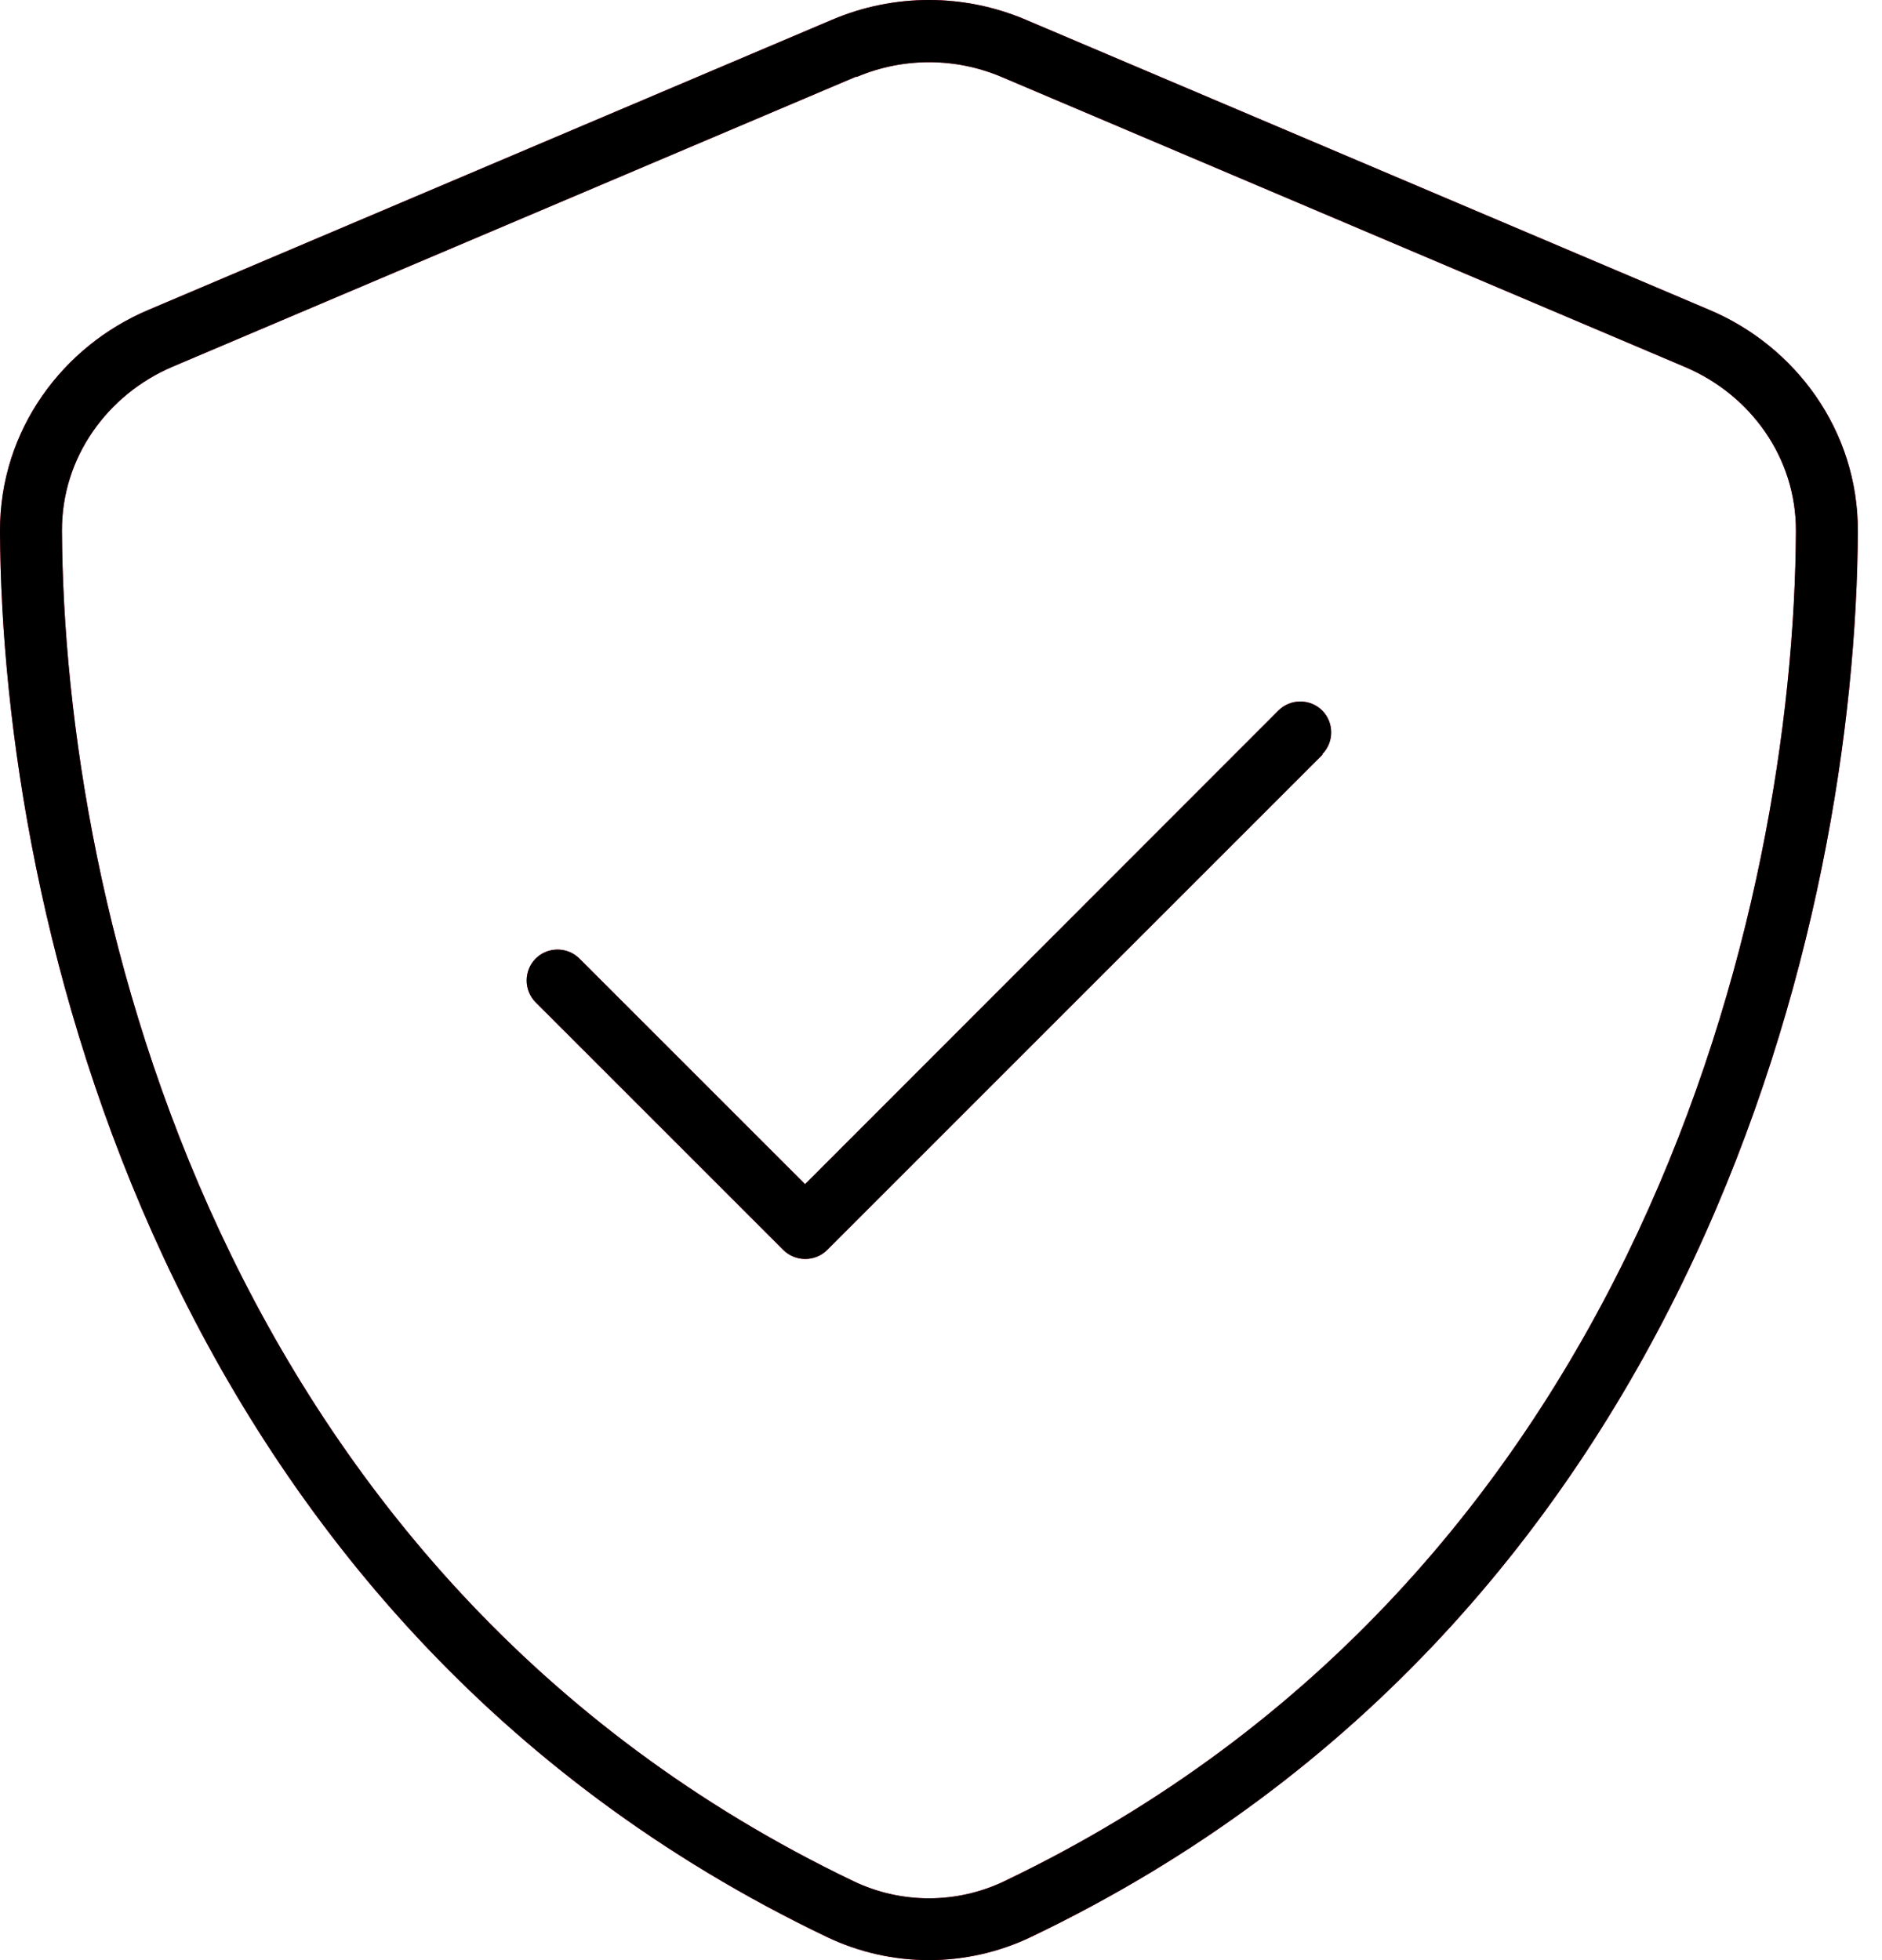
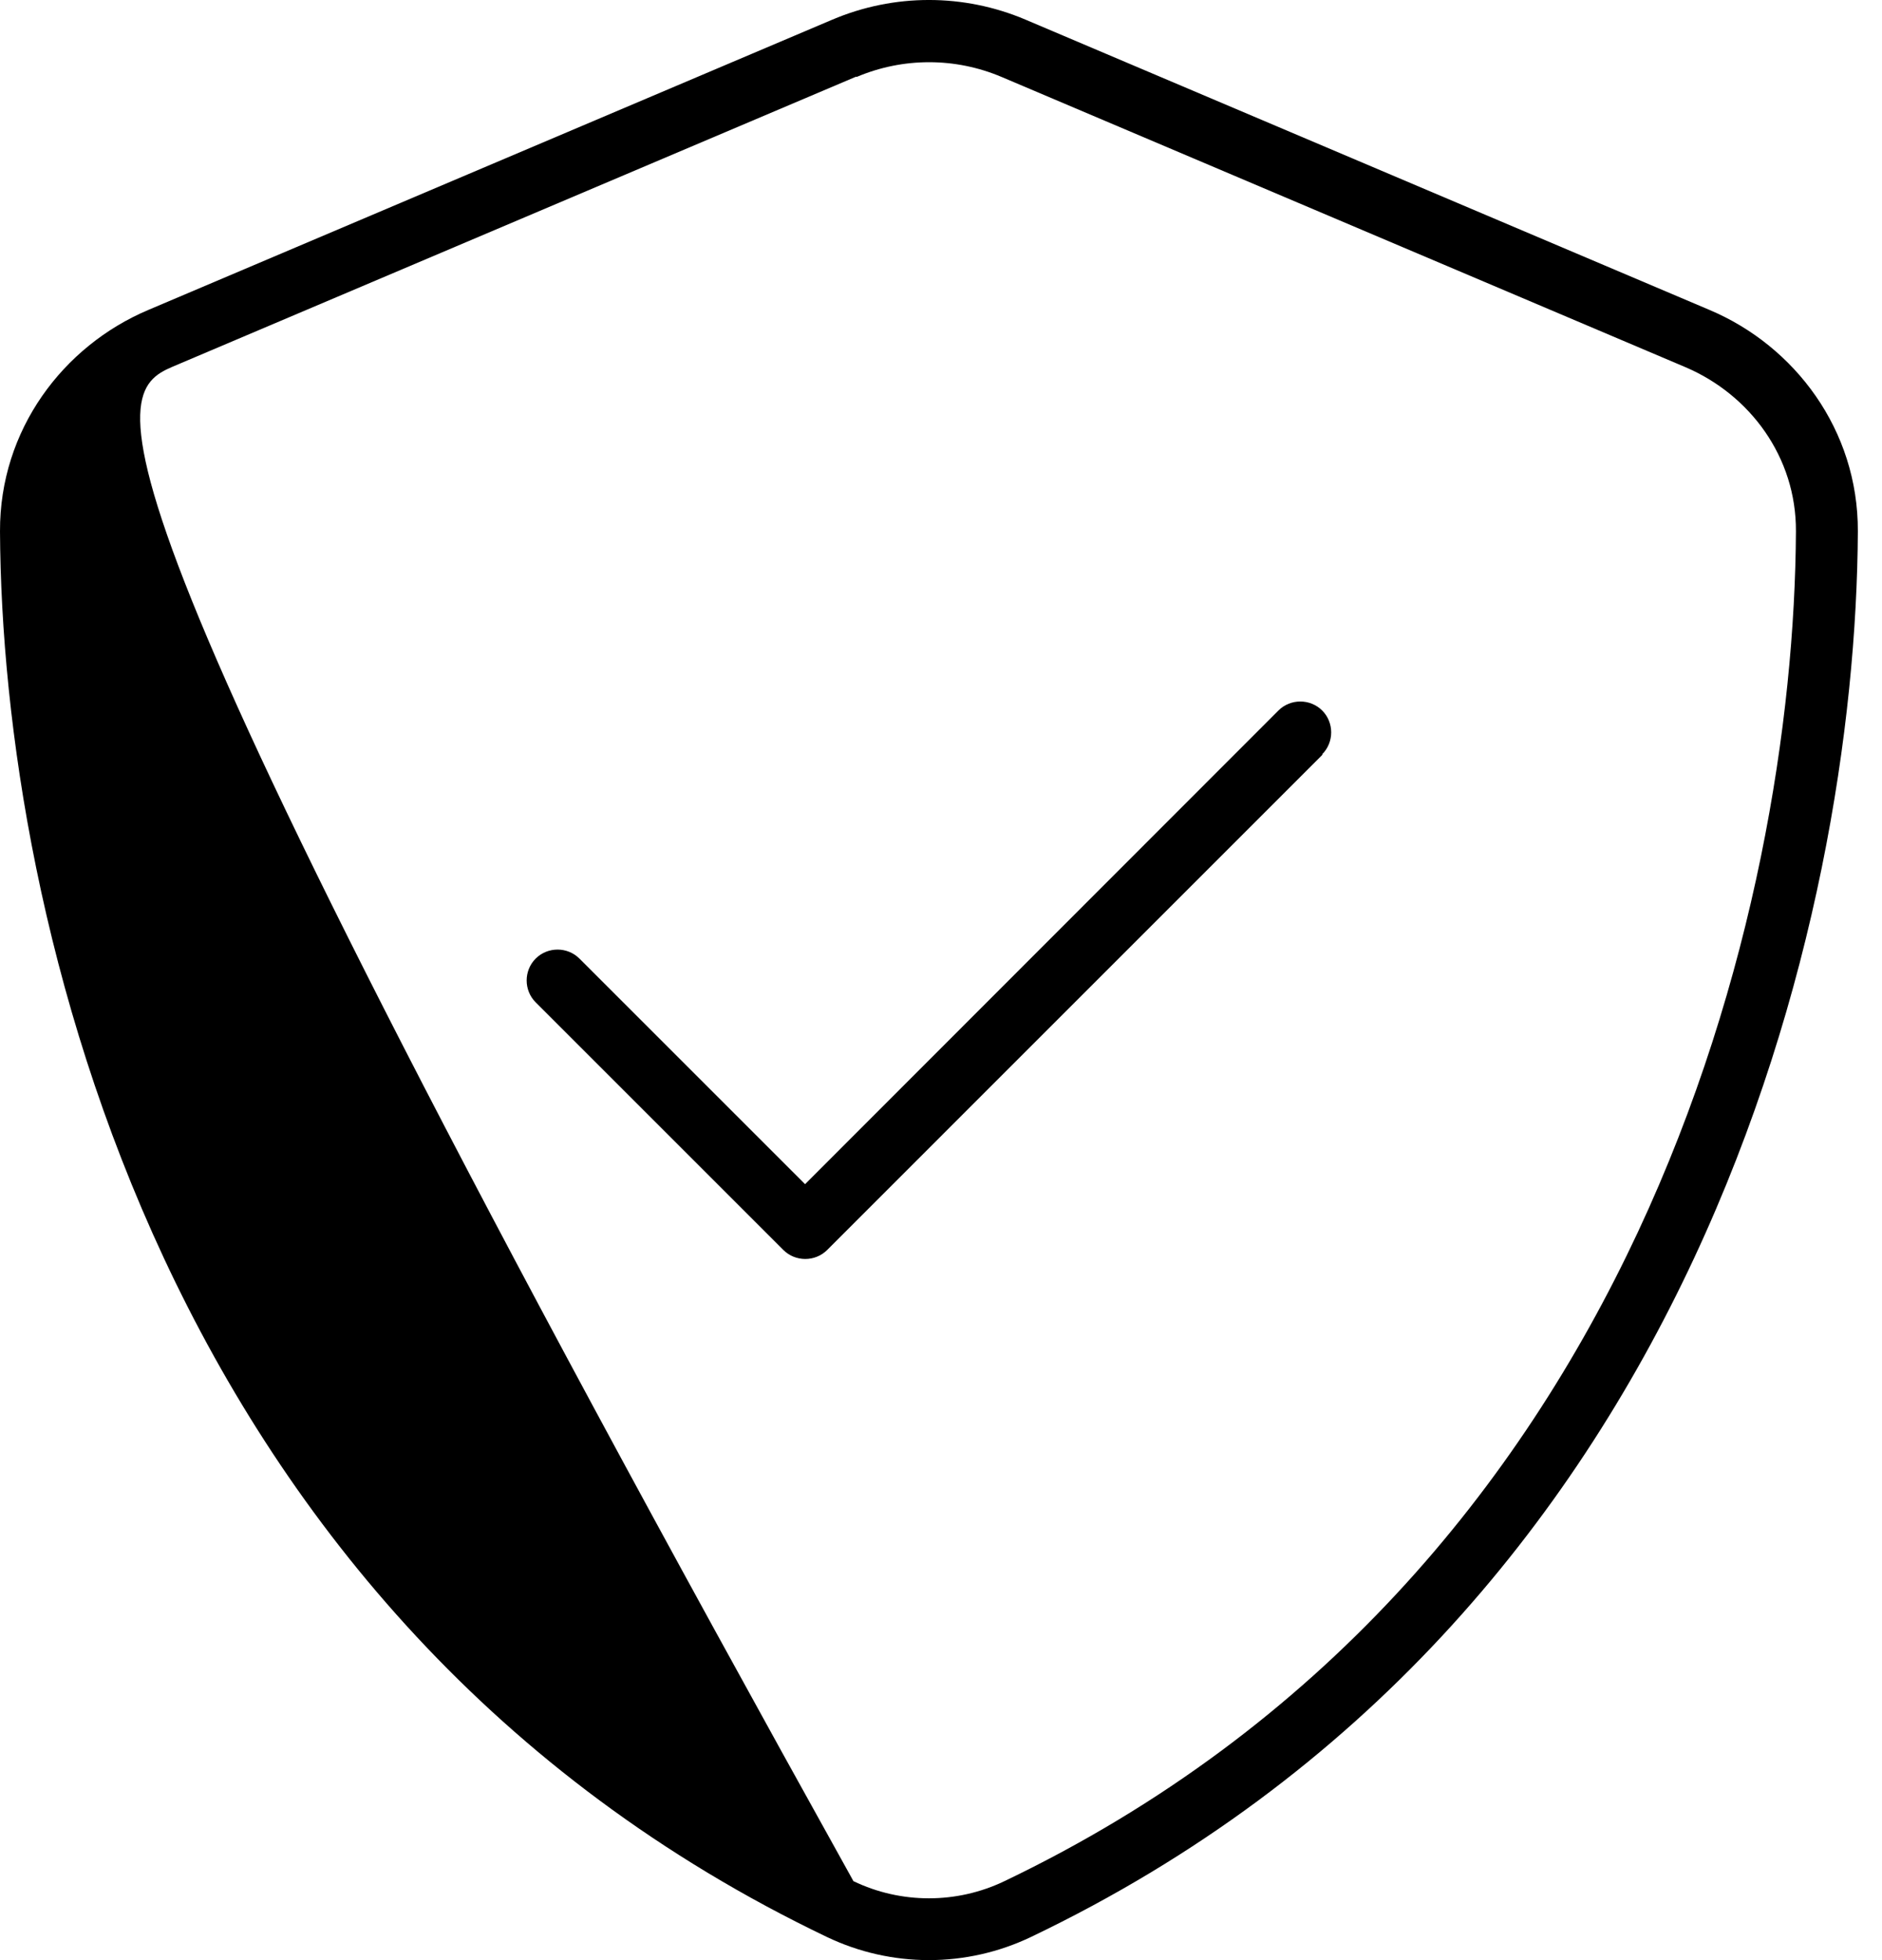
<svg xmlns="http://www.w3.org/2000/svg" width="48" height="50" viewBox="0 0 48 50" fill="none">
-   <path d="M21.846 1.964C23.031 1.461 24.363 1.461 25.548 1.964L42.991 9.368C44.63 10.069 45.815 11.658 45.805 13.554C45.755 23.09 41.826 40.227 25.617 47.986C24.403 48.569 22.981 48.569 21.767 47.986C5.558 40.217 1.629 23.08 1.58 13.544C1.57 11.658 2.754 10.059 4.393 9.358L21.836 1.955L21.846 1.964ZM26.16 0.503C24.581 -0.168 22.804 -0.168 21.224 0.503L3.781 7.907C1.609 8.825 -0.01 10.967 4.49012e-05 13.554C0.049 23.346 4.077 41.264 21.086 49.408C22.735 50.197 24.65 50.197 26.298 49.408C43.317 41.264 47.335 23.346 47.384 13.554C47.394 10.967 45.775 8.825 43.603 7.907L26.16 0.503ZM33.722 19.24C34.028 18.934 34.028 18.43 33.722 18.124C33.416 17.818 32.912 17.818 32.606 18.124L20.533 30.207L14.778 24.452C14.472 24.146 13.969 24.146 13.662 24.452C13.356 24.758 13.356 25.262 13.662 25.568L19.98 31.886C20.286 32.191 20.79 32.191 21.096 31.886L33.731 19.25L33.722 19.24Z" fill="#FB0D37" />
-   <path d="M21.846 1.964C23.031 1.461 24.363 1.461 25.548 1.964L42.991 9.368C44.63 10.069 45.815 11.658 45.805 13.554C45.755 23.09 41.826 40.227 25.617 47.986C24.403 48.569 22.981 48.569 21.767 47.986C5.558 40.217 1.629 23.08 1.58 13.544C1.57 11.658 2.754 10.059 4.393 9.358L21.836 1.955L21.846 1.964ZM26.16 0.503C24.581 -0.168 22.804 -0.168 21.224 0.503L3.781 7.907C1.609 8.825 -0.01 10.967 4.49012e-05 13.554C0.049 23.346 4.077 41.264 21.086 49.408C22.735 50.197 24.65 50.197 26.298 49.408C43.317 41.264 47.335 23.346 47.384 13.554C47.394 10.967 45.775 8.825 43.603 7.907L26.16 0.503ZM33.722 19.24C34.028 18.934 34.028 18.43 33.722 18.124C33.416 17.818 32.912 17.818 32.606 18.124L20.533 30.207L14.778 24.452C14.472 24.146 13.969 24.146 13.662 24.452C13.356 24.758 13.356 25.262 13.662 25.568L19.98 31.886C20.286 32.191 20.79 32.191 21.096 31.886L33.731 19.25L33.722 19.24Z" fill="black" />
+   <path d="M21.846 1.964C23.031 1.461 24.363 1.461 25.548 1.964L42.991 9.368C44.63 10.069 45.815 11.658 45.805 13.554C45.755 23.09 41.826 40.227 25.617 47.986C24.403 48.569 22.981 48.569 21.767 47.986C1.57 11.658 2.754 10.059 4.393 9.358L21.836 1.955L21.846 1.964ZM26.16 0.503C24.581 -0.168 22.804 -0.168 21.224 0.503L3.781 7.907C1.609 8.825 -0.01 10.967 4.49012e-05 13.554C0.049 23.346 4.077 41.264 21.086 49.408C22.735 50.197 24.65 50.197 26.298 49.408C43.317 41.264 47.335 23.346 47.384 13.554C47.394 10.967 45.775 8.825 43.603 7.907L26.16 0.503ZM33.722 19.24C34.028 18.934 34.028 18.43 33.722 18.124C33.416 17.818 32.912 17.818 32.606 18.124L20.533 30.207L14.778 24.452C14.472 24.146 13.969 24.146 13.662 24.452C13.356 24.758 13.356 25.262 13.662 25.568L19.98 31.886C20.286 32.191 20.79 32.191 21.096 31.886L33.731 19.25L33.722 19.24Z" fill="black" />
</svg>